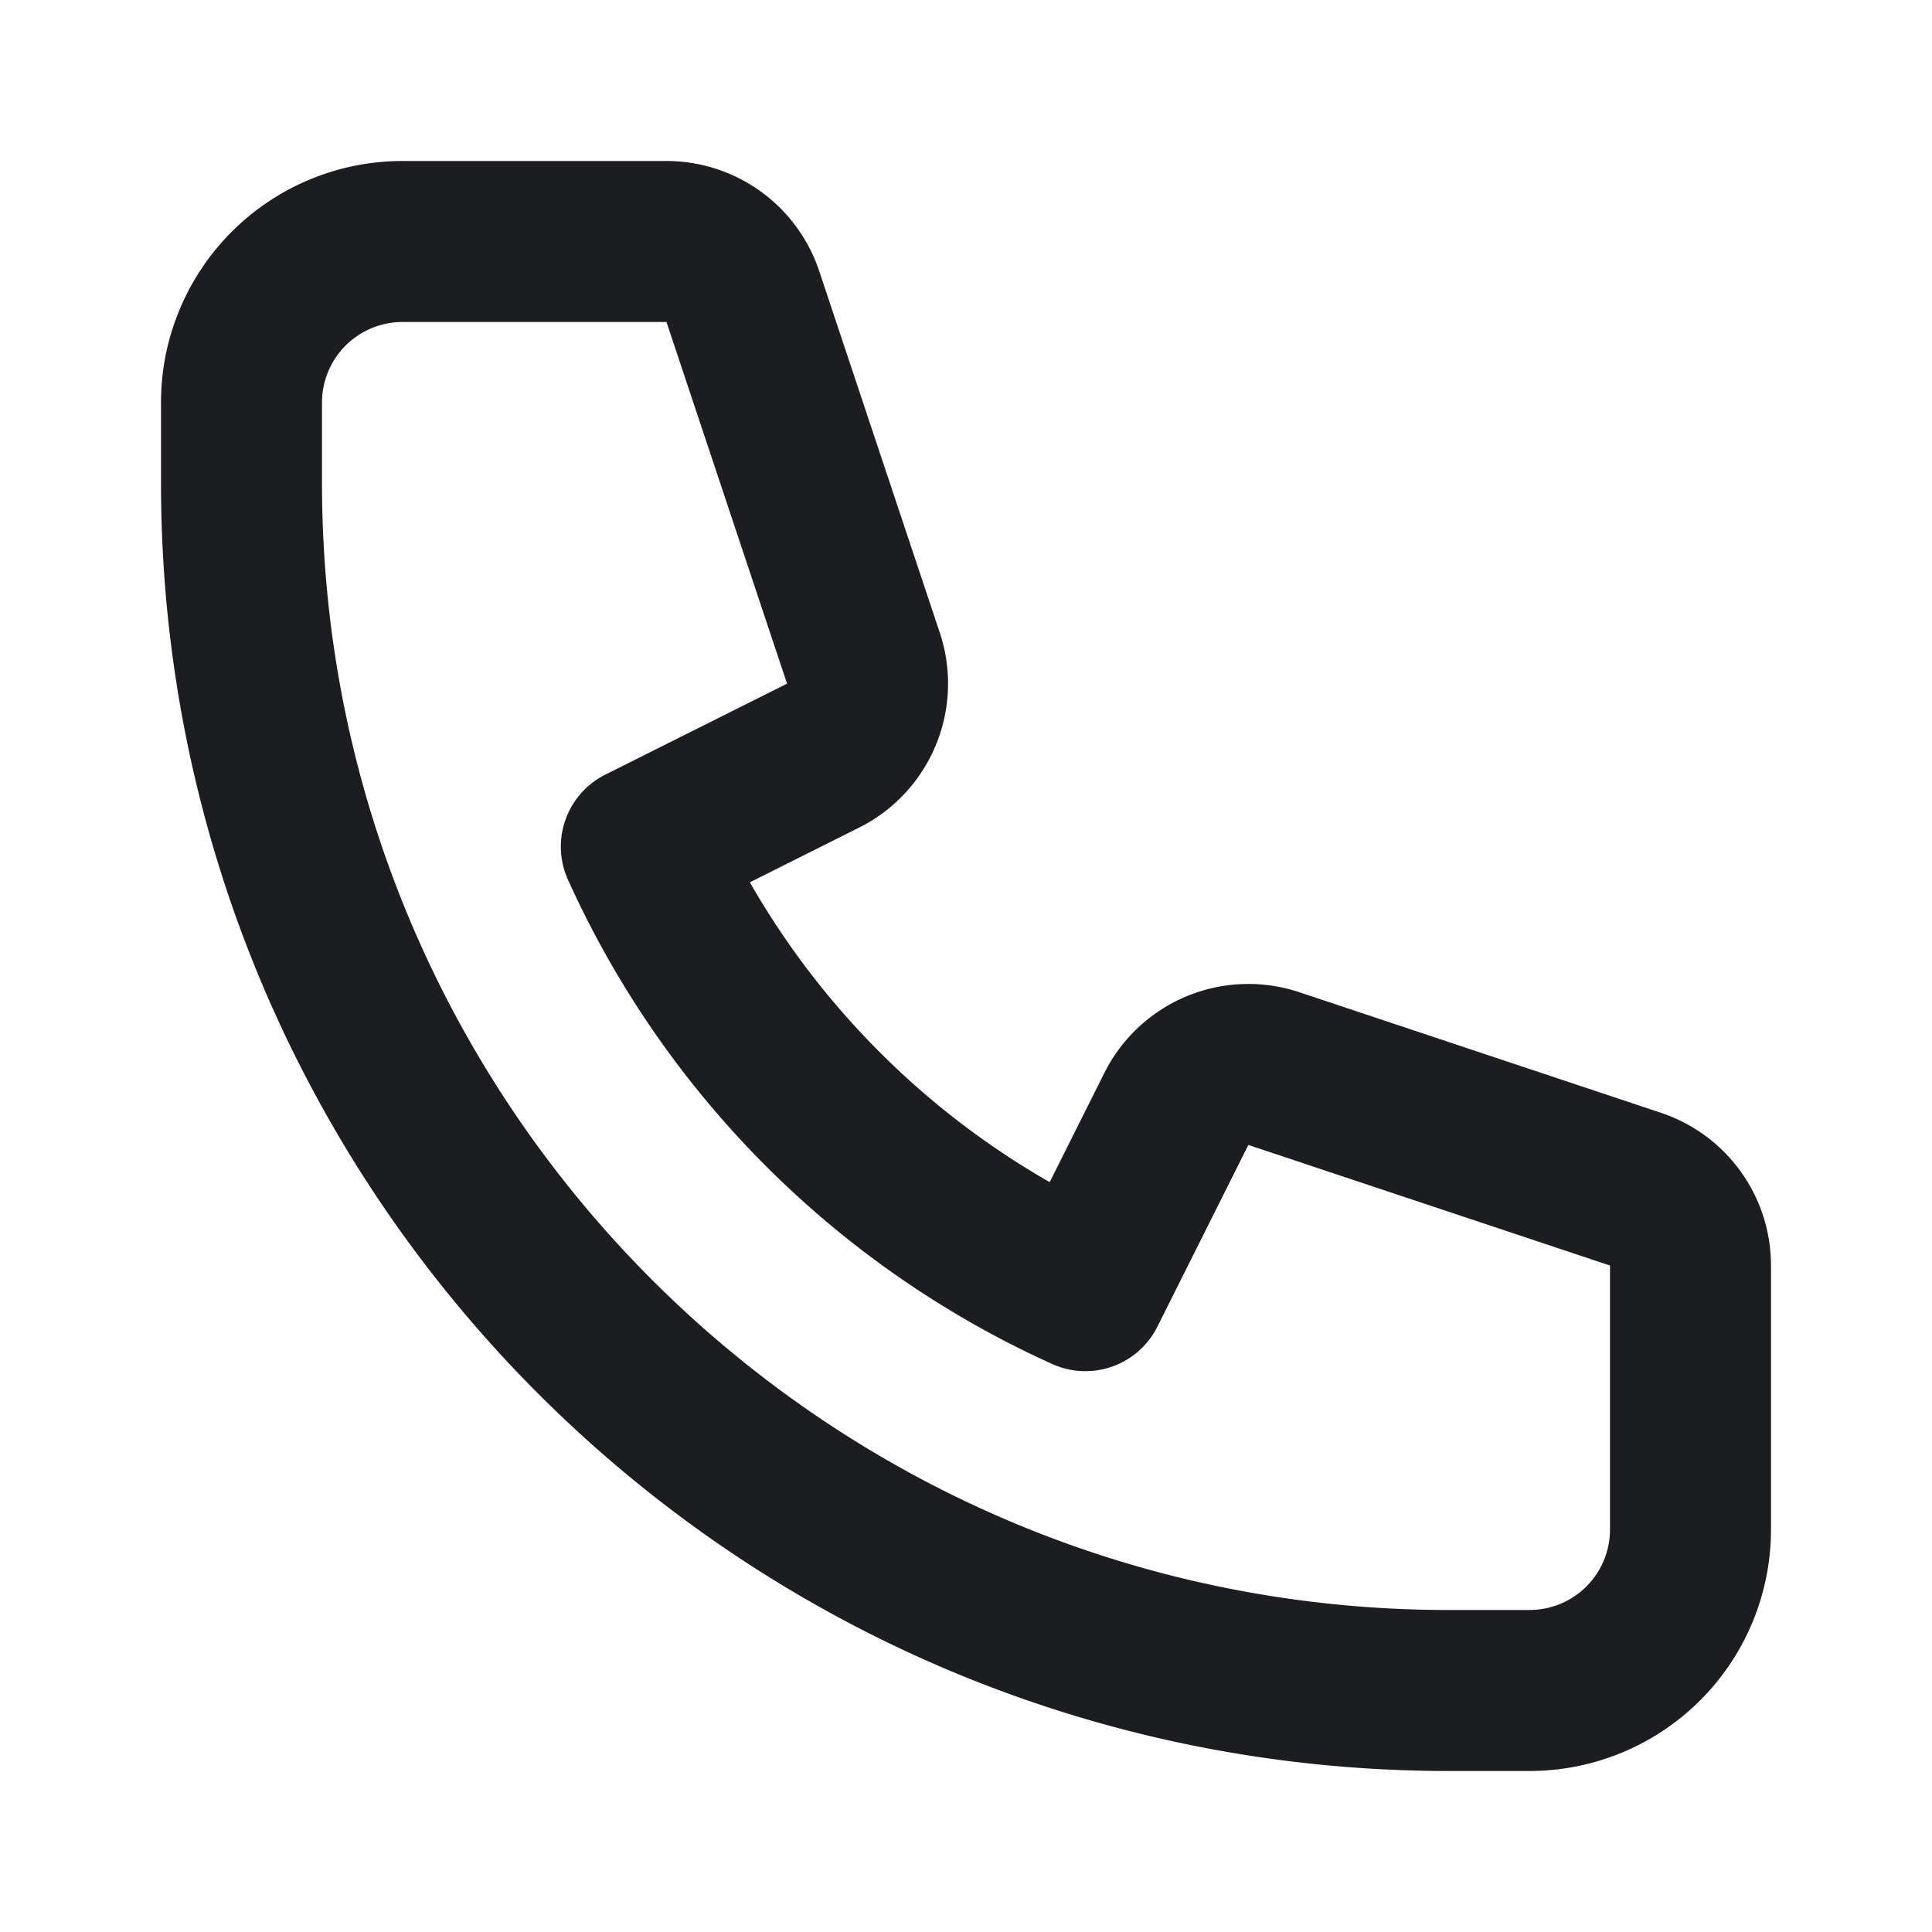
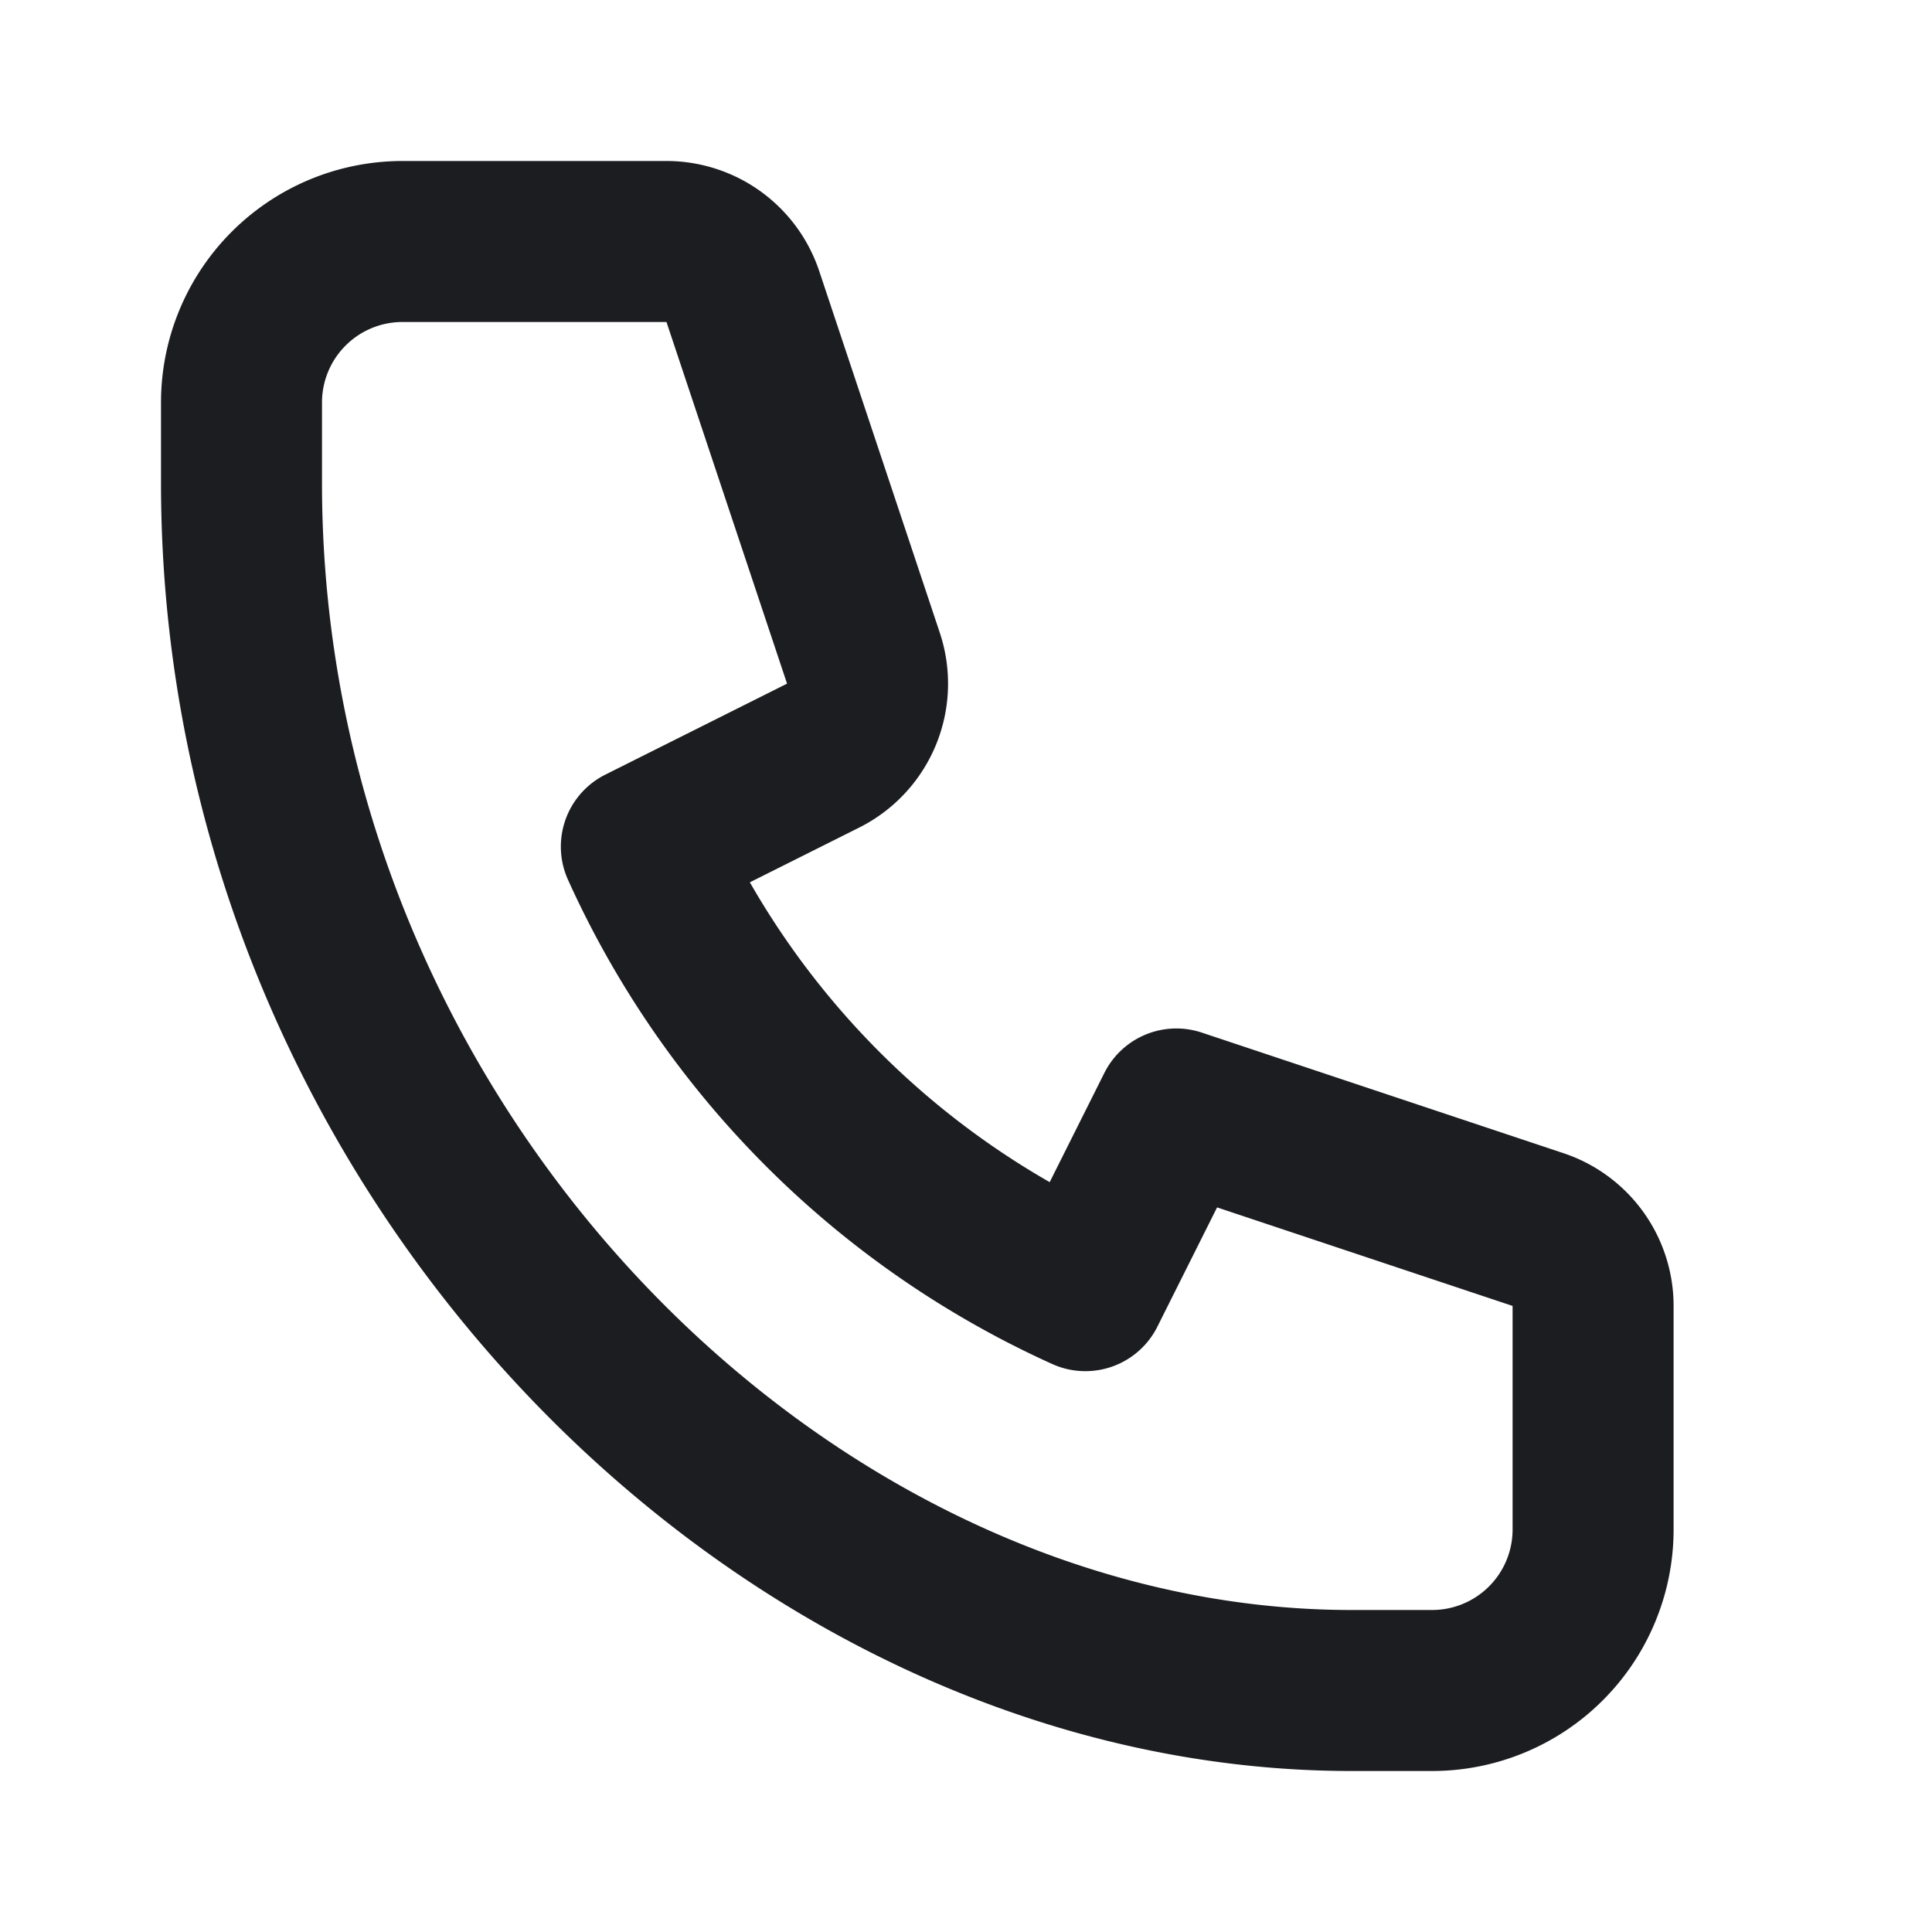
<svg xmlns="http://www.w3.org/2000/svg" fill="none" viewBox="0 0 24 24" stroke="#1c1d21" aria-hidden="true">
-   <path stroke-linecap="round" stroke-linejoin="round" stroke-width="2" d="M3 5a2 2 0 012-2h3.28a1 1 0 01.948.684l1.498 4.493a1 1 0 01-.502 1.21l-2.257 1.13a11.042 11.042 0 005.516 5.516l1.13-2.257a1 1 0 011.21-.502l4.493 1.498a1 1 0 01.684.949V19a2 2 0 01-2 2h-1C9.716 21 3 14.284 3 6V5z">
+   <path stroke-linecap="round" stroke-linejoin="round" stroke-width="2" d="M3 5a2 2 0 012-2h3.28a1 1 0 01.948.684l1.498 4.493a1 1 0 01-.502 1.21l-2.257 1.13a11.042 11.042 0 005.516 5.516l1.13-2.257l4.493 1.498a1 1 0 01.684.949V19a2 2 0 01-2 2h-1C9.716 21 3 14.284 3 6V5z">
					</path>
</svg>